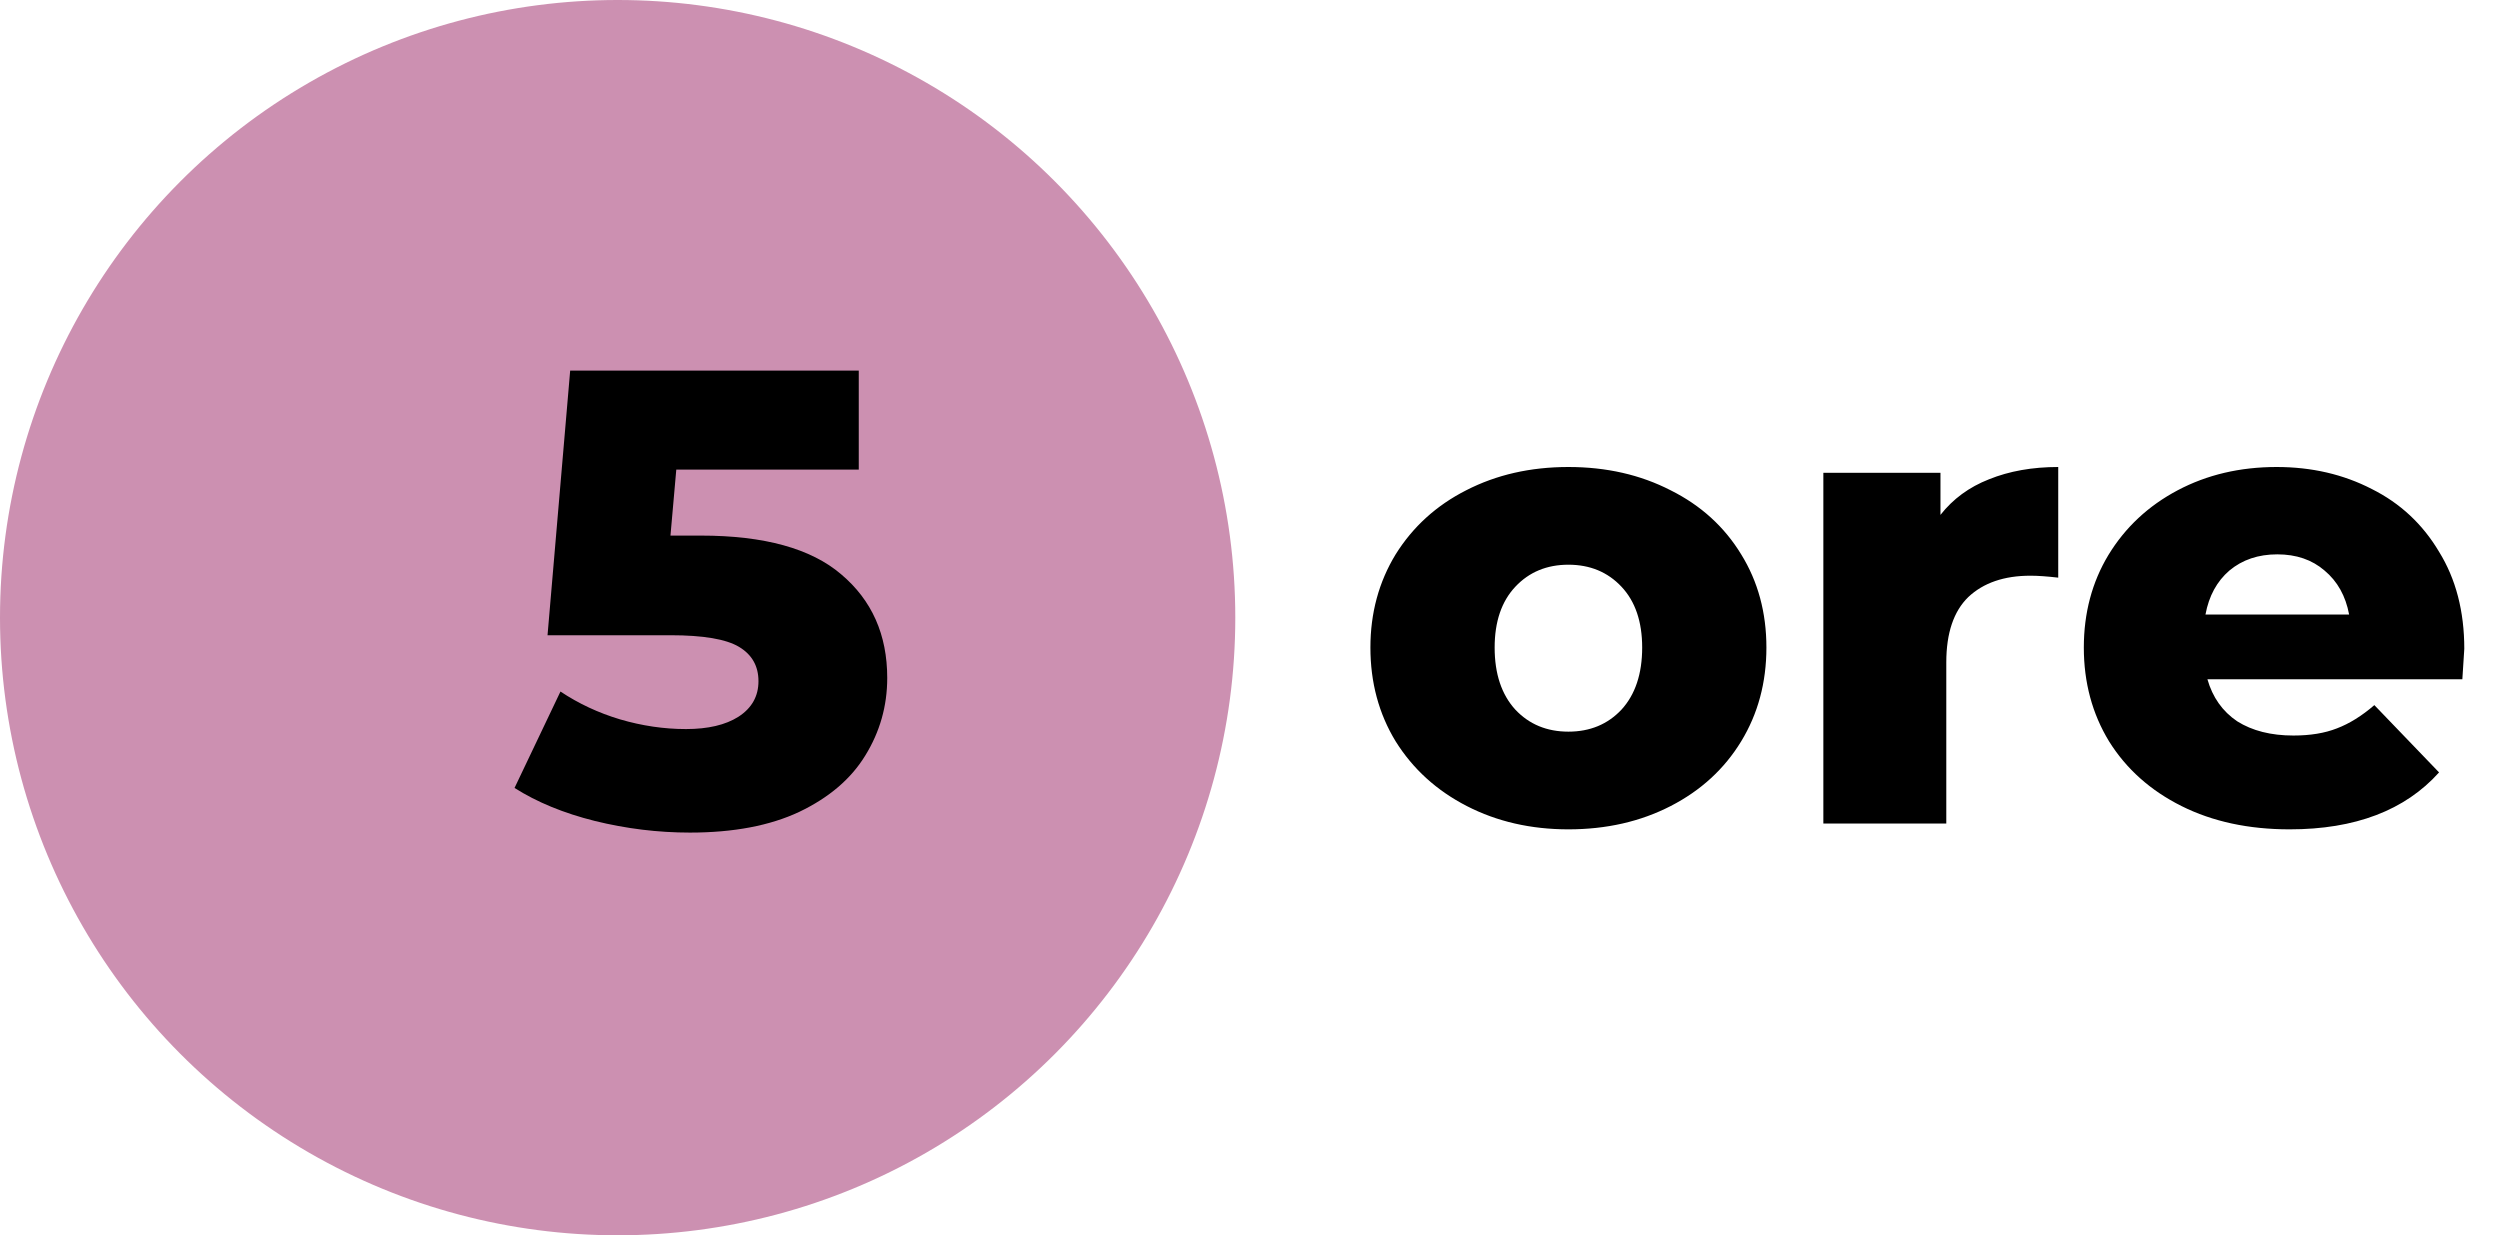
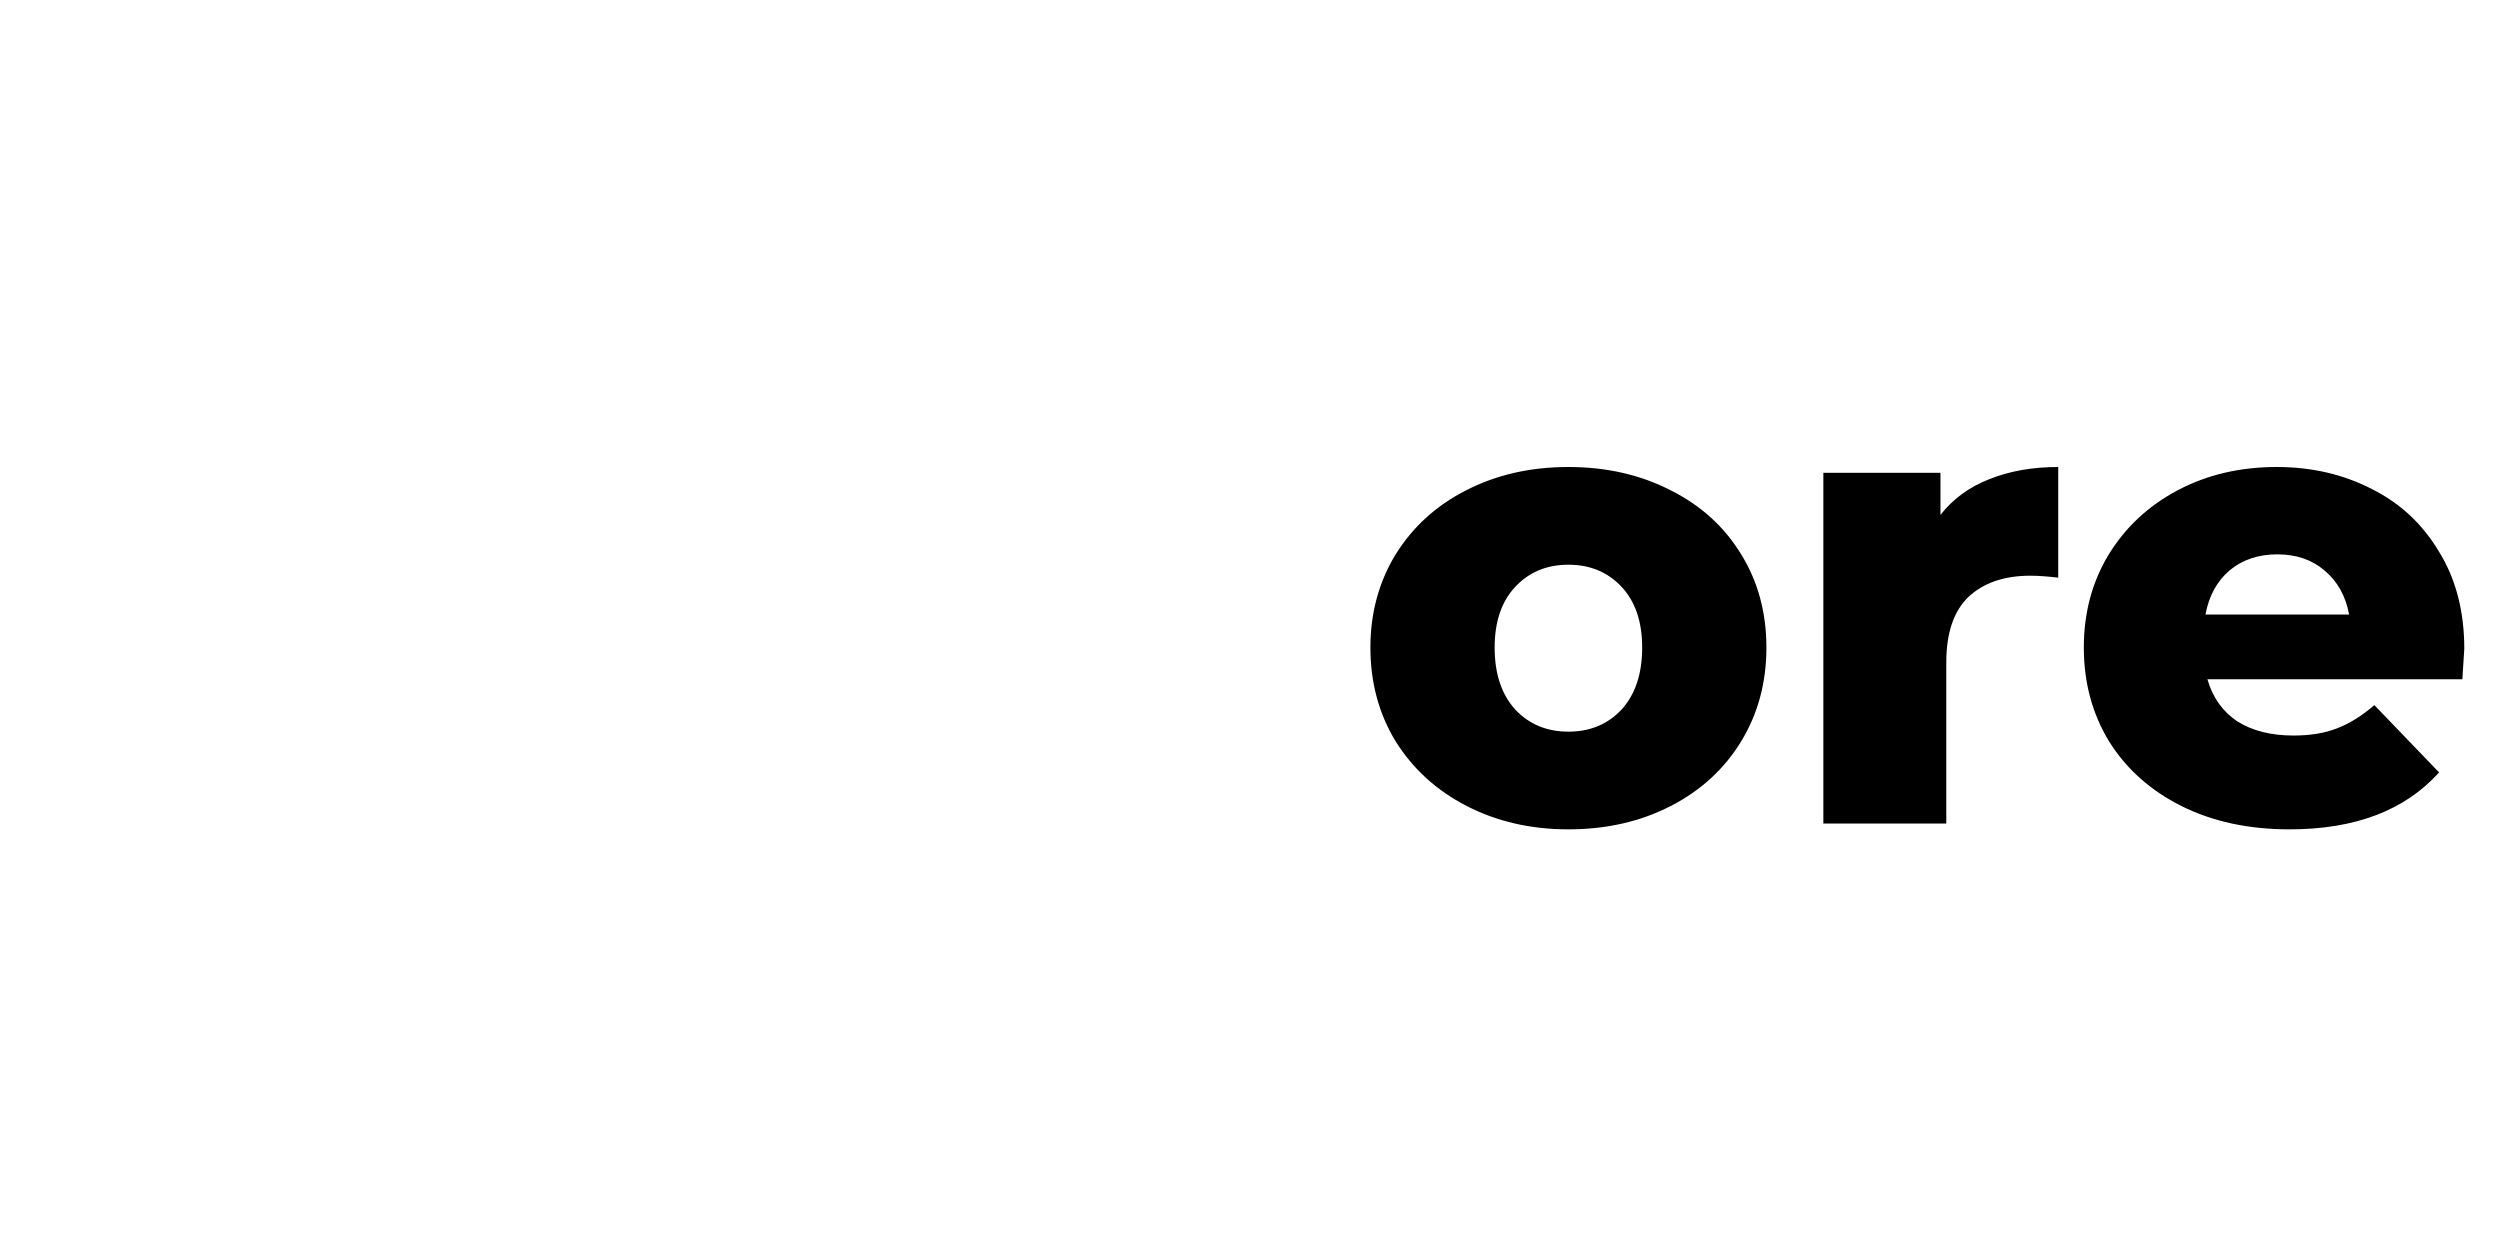
<svg xmlns="http://www.w3.org/2000/svg" width="85" height="42" viewBox="0 0 85 42" fill="none">
-   <circle cx="21" cy="21" r="21" fill="#CC90B1" />
-   <path d="M23.83 18.21C25.986 18.21 27.578 18.65 28.604 19.53C29.646 20.41 30.166 21.583 30.166 23.05C30.166 24.003 29.917 24.883 29.418 25.69C28.934 26.482 28.186 27.12 27.174 27.604C26.177 28.073 24.938 28.308 23.456 28.308C22.371 28.308 21.293 28.176 20.222 27.912C19.166 27.648 18.257 27.274 17.494 26.79L19.056 23.512C19.672 23.923 20.347 24.238 21.08 24.458C21.828 24.678 22.576 24.788 23.324 24.788C24.072 24.788 24.666 24.649 25.106 24.37C25.561 24.077 25.788 23.673 25.788 23.16C25.788 22.647 25.568 22.258 25.128 21.994C24.688 21.73 23.911 21.598 22.796 21.598H18.616L19.386 12.6H29.198V15.966H22.994L22.796 18.21H23.83Z" fill="black" />
  <path d="M53.326 28.198C52.05 28.198 50.899 27.934 49.872 27.406C48.845 26.878 48.039 26.145 47.452 25.206C46.88 24.267 46.594 23.204 46.594 22.016C46.594 20.843 46.88 19.787 47.452 18.848C48.039 17.909 48.838 17.183 49.85 16.67C50.877 16.142 52.035 15.878 53.326 15.878C54.617 15.878 55.775 16.142 56.802 16.67C57.829 17.183 58.628 17.909 59.2 18.848C59.772 19.772 60.058 20.828 60.058 22.016C60.058 23.204 59.772 24.267 59.2 25.206C58.628 26.145 57.829 26.878 56.802 27.406C55.775 27.934 54.617 28.198 53.326 28.198ZM53.326 24.876C54.059 24.876 54.661 24.627 55.13 24.128C55.599 23.615 55.834 22.911 55.834 22.016C55.834 21.136 55.599 20.447 55.13 19.948C54.661 19.449 54.059 19.2 53.326 19.2C52.593 19.2 51.991 19.449 51.522 19.948C51.053 20.447 50.818 21.136 50.818 22.016C50.818 22.911 51.053 23.615 51.522 24.128C51.991 24.627 52.593 24.876 53.326 24.876ZM65.976 17.506C66.402 16.963 66.952 16.56 67.626 16.296C68.316 16.017 69.1 15.878 69.98 15.878V19.64C69.599 19.596 69.284 19.574 69.034 19.574C68.14 19.574 67.436 19.816 66.922 20.3C66.424 20.784 66.174 21.525 66.174 22.522V28H61.994V16.076H65.976V17.506ZM83.786 22.06C83.786 22.089 83.764 22.434 83.72 23.094H75.052C75.228 23.71 75.565 24.187 76.064 24.524C76.577 24.847 77.215 25.008 77.978 25.008C78.55 25.008 79.041 24.927 79.452 24.766C79.877 24.605 80.302 24.341 80.728 23.974L82.928 26.262C81.769 27.553 80.075 28.198 77.846 28.198C76.453 28.198 75.228 27.934 74.172 27.406C73.116 26.878 72.294 26.145 71.708 25.206C71.136 24.267 70.85 23.204 70.85 22.016C70.85 20.843 71.129 19.794 71.686 18.87C72.258 17.931 73.043 17.198 74.04 16.67C75.037 16.142 76.159 15.878 77.406 15.878C78.594 15.878 79.672 16.127 80.64 16.626C81.608 17.11 82.371 17.821 82.928 18.76C83.5 19.684 83.786 20.784 83.786 22.06ZM77.428 18.848C76.782 18.848 76.24 19.031 75.8 19.398C75.374 19.765 75.103 20.263 74.986 20.894H79.87C79.752 20.263 79.474 19.765 79.034 19.398C78.609 19.031 78.073 18.848 77.428 18.848Z" fill="black" />
</svg>